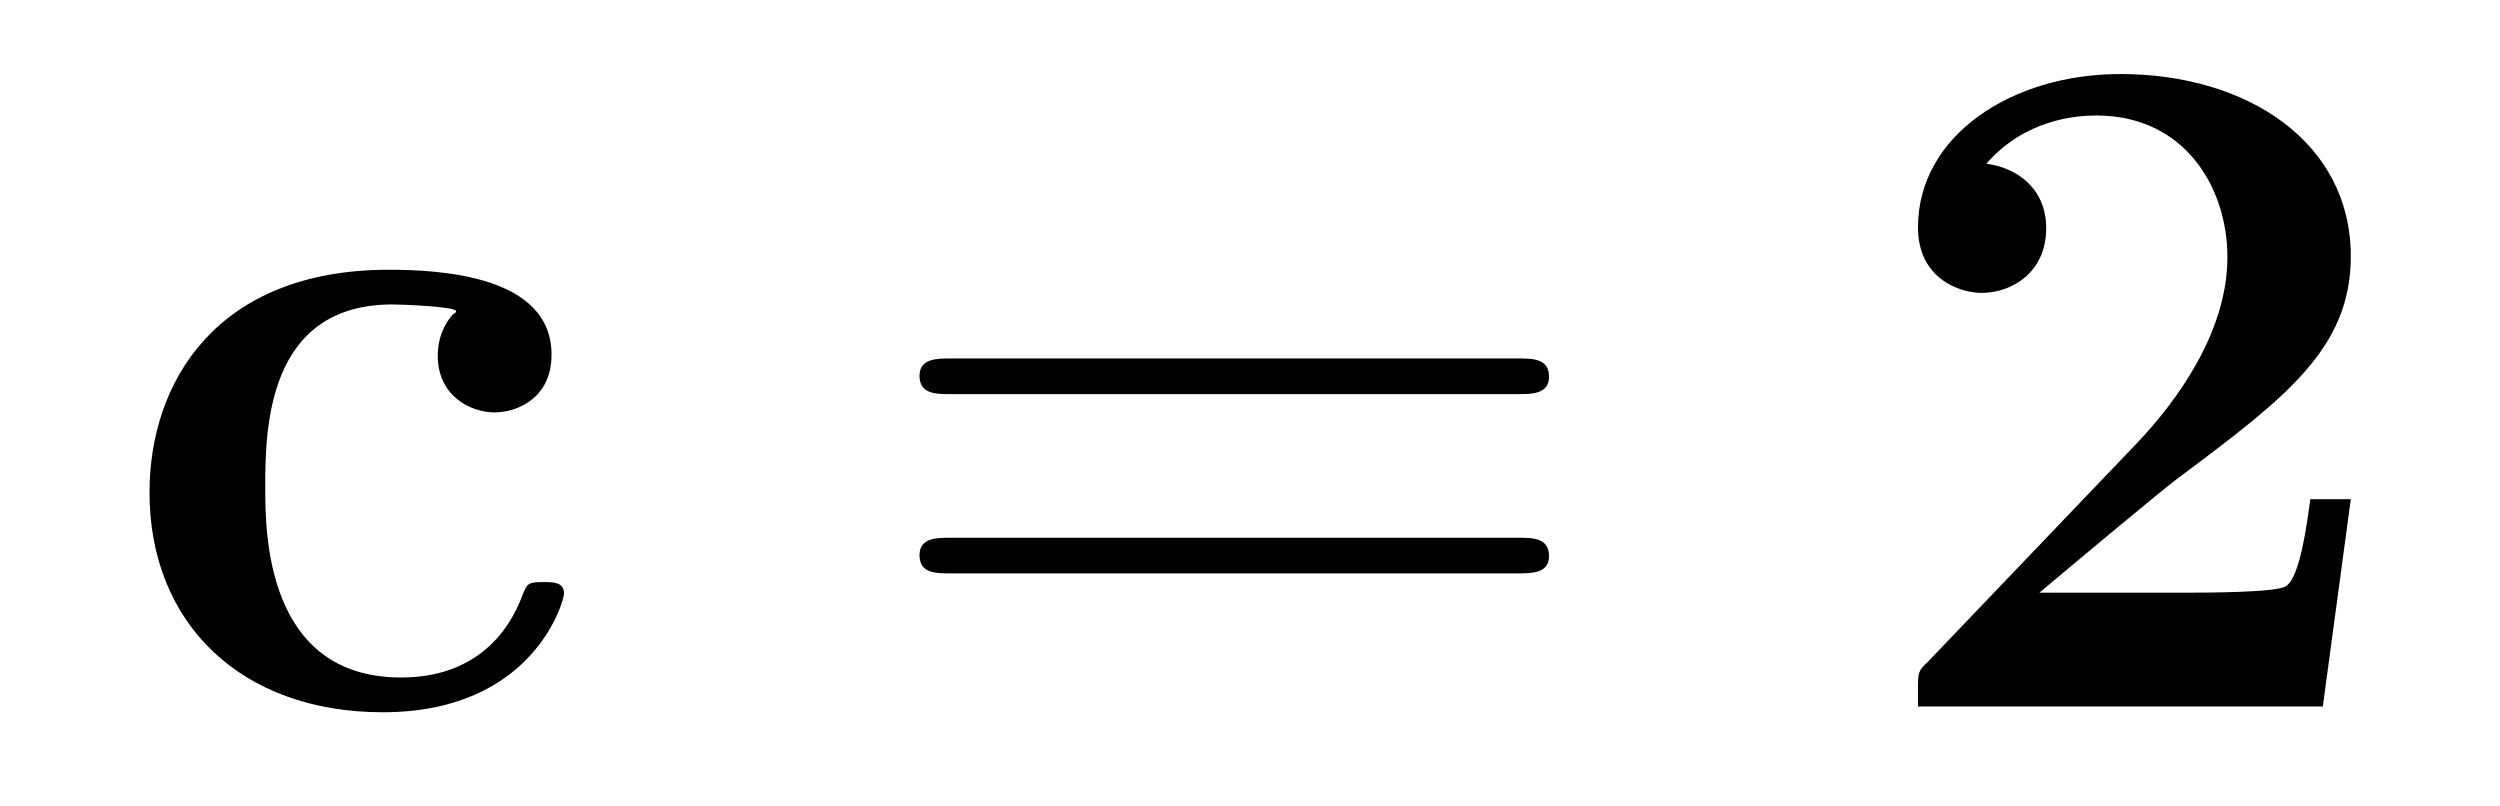
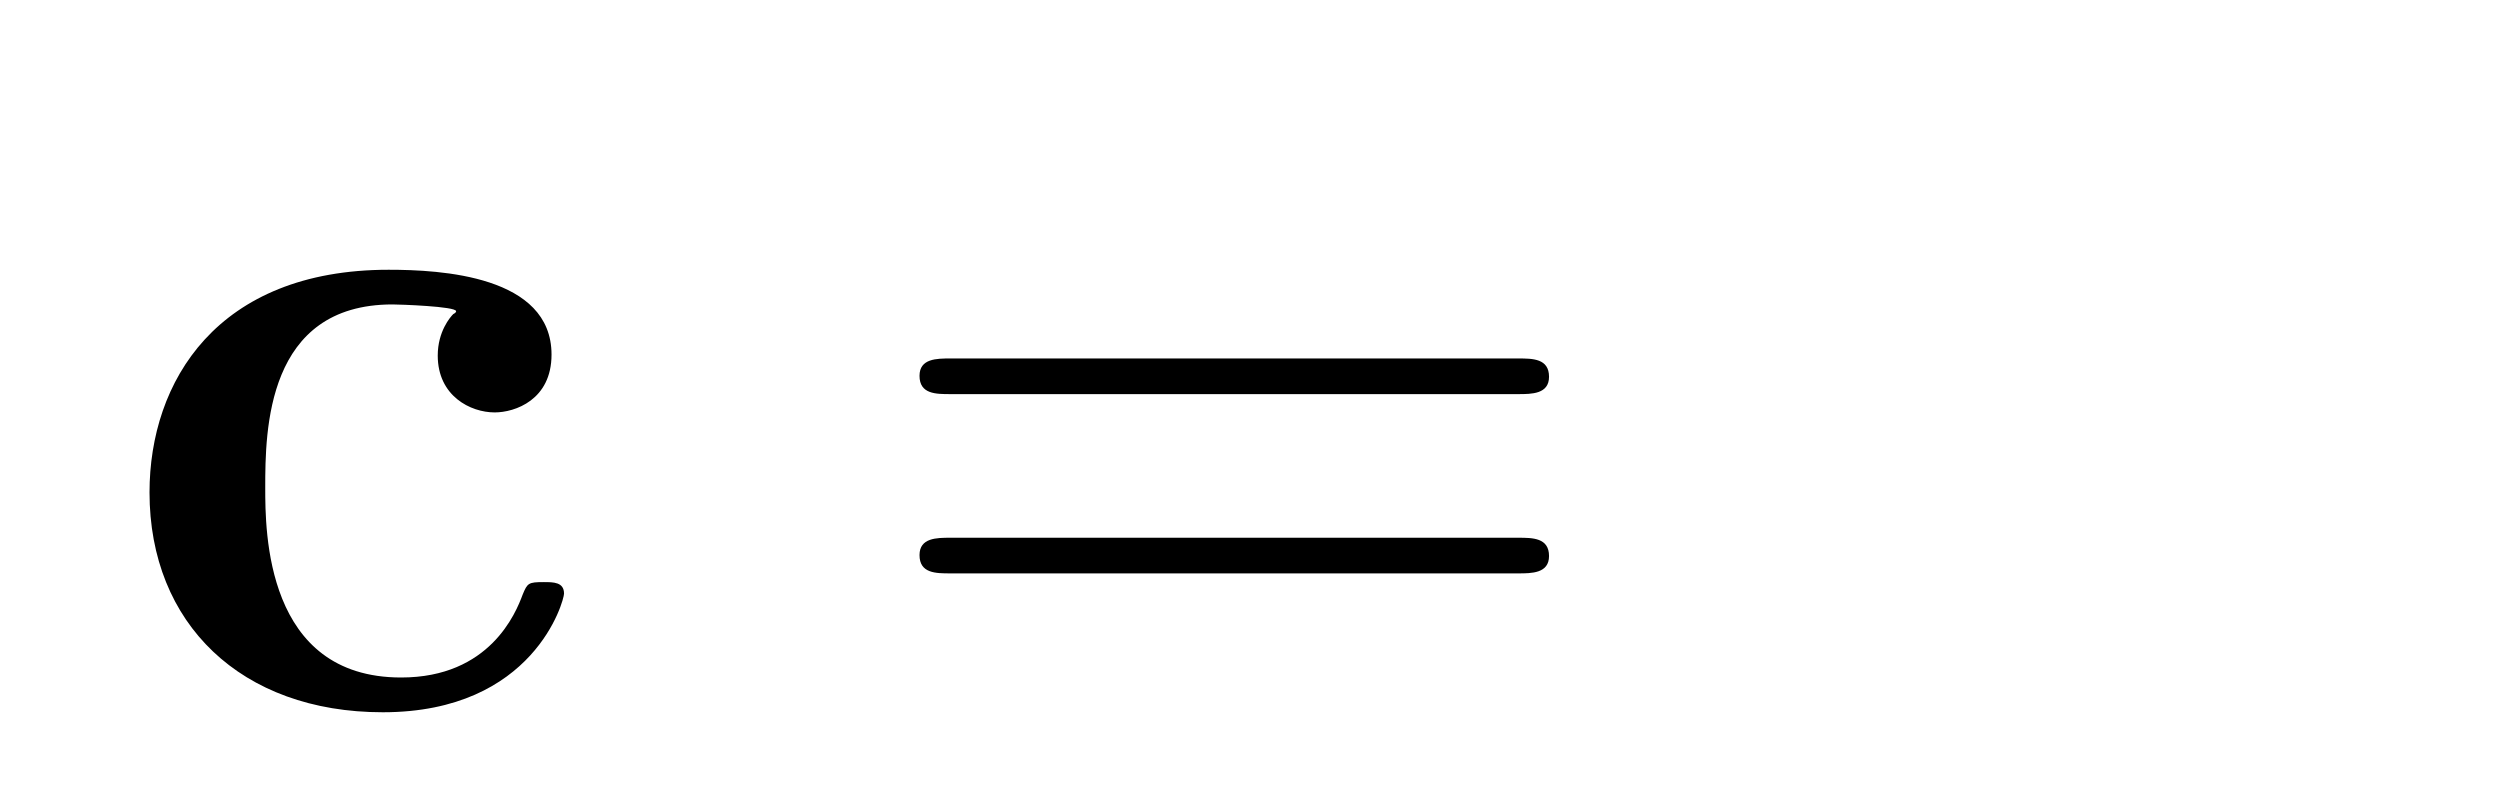
<svg xmlns="http://www.w3.org/2000/svg" version="1.1" width="31pt" height="10pt" viewBox="0 -10 31 10">
  <g id="page1">
    <g transform="matrix(1 0 0 -1 -127 653)">
      <path d="M133.994 655.639C133.994 655.782 133.863 655.782 133.743 655.782C133.552 655.782 133.54 655.77 133.481 655.627C133.397 655.4 133.074 654.599 131.974 654.599C130.289 654.599 130.289 656.416 130.289 656.953C130.289 657.659 130.301 659.225 131.867 659.225C131.95 659.225 132.656 659.201 132.656 659.141C132.656 659.129 132.644 659.117 132.62 659.105C132.584 659.069 132.428 658.89 132.428 658.591C132.428 658.089 132.835 657.886 133.134 657.886C133.385 657.886 133.839 658.041 133.839 658.603C133.839 659.583 132.464 659.655 131.819 659.655C129.691 659.655 128.854 658.268 128.854 656.894C128.854 655.268 129.99 654.168 131.747 654.168C133.624 654.168 133.994 655.555 133.994 655.639Z" />
      <path d="M145.825 658.113C145.992 658.113 146.208 658.113 146.208 658.328C146.208 658.555 146.004 658.555 145.825 658.555H138.784C138.617 658.555 138.402 658.555 138.402 658.34C138.402 658.113 138.605 658.113 138.784 658.113H145.825ZM145.825 655.89C145.992 655.89 146.208 655.89 146.208 656.105C146.208 656.332 146.004 656.332 145.825 656.332H138.784C138.617 656.332 138.402 656.332 138.402 656.117C138.402 655.89 138.605 655.89 138.784 655.89H145.825Z" />
-       <path d="M156.15 656.81H155.648C155.612 656.559 155.529 655.854 155.349 655.734C155.254 655.651 154.321 655.651 154.142 655.651H152.289C152.743 656.033 153.831 656.942 154.01 657.073C155.337 658.065 156.15 658.675 156.15 659.823C156.15 661.233 154.871 662.082 153.293 662.082C151.942 662.082 150.783 661.317 150.783 660.181C150.783 659.547 151.297 659.368 151.572 659.368C151.942 659.368 152.373 659.619 152.373 660.169C152.373 660.671 152.002 660.922 151.631 660.97C152.109 661.52 152.743 661.568 152.994 661.568C154.094 661.568 154.62 660.671 154.62 659.811C154.62 658.878 153.986 658.017 153.496 657.503L150.902 654.79C150.783 654.682 150.783 654.658 150.783 654.443V654.24H155.803L156.15 656.81Z" />
    </g>
  </g>
</svg>